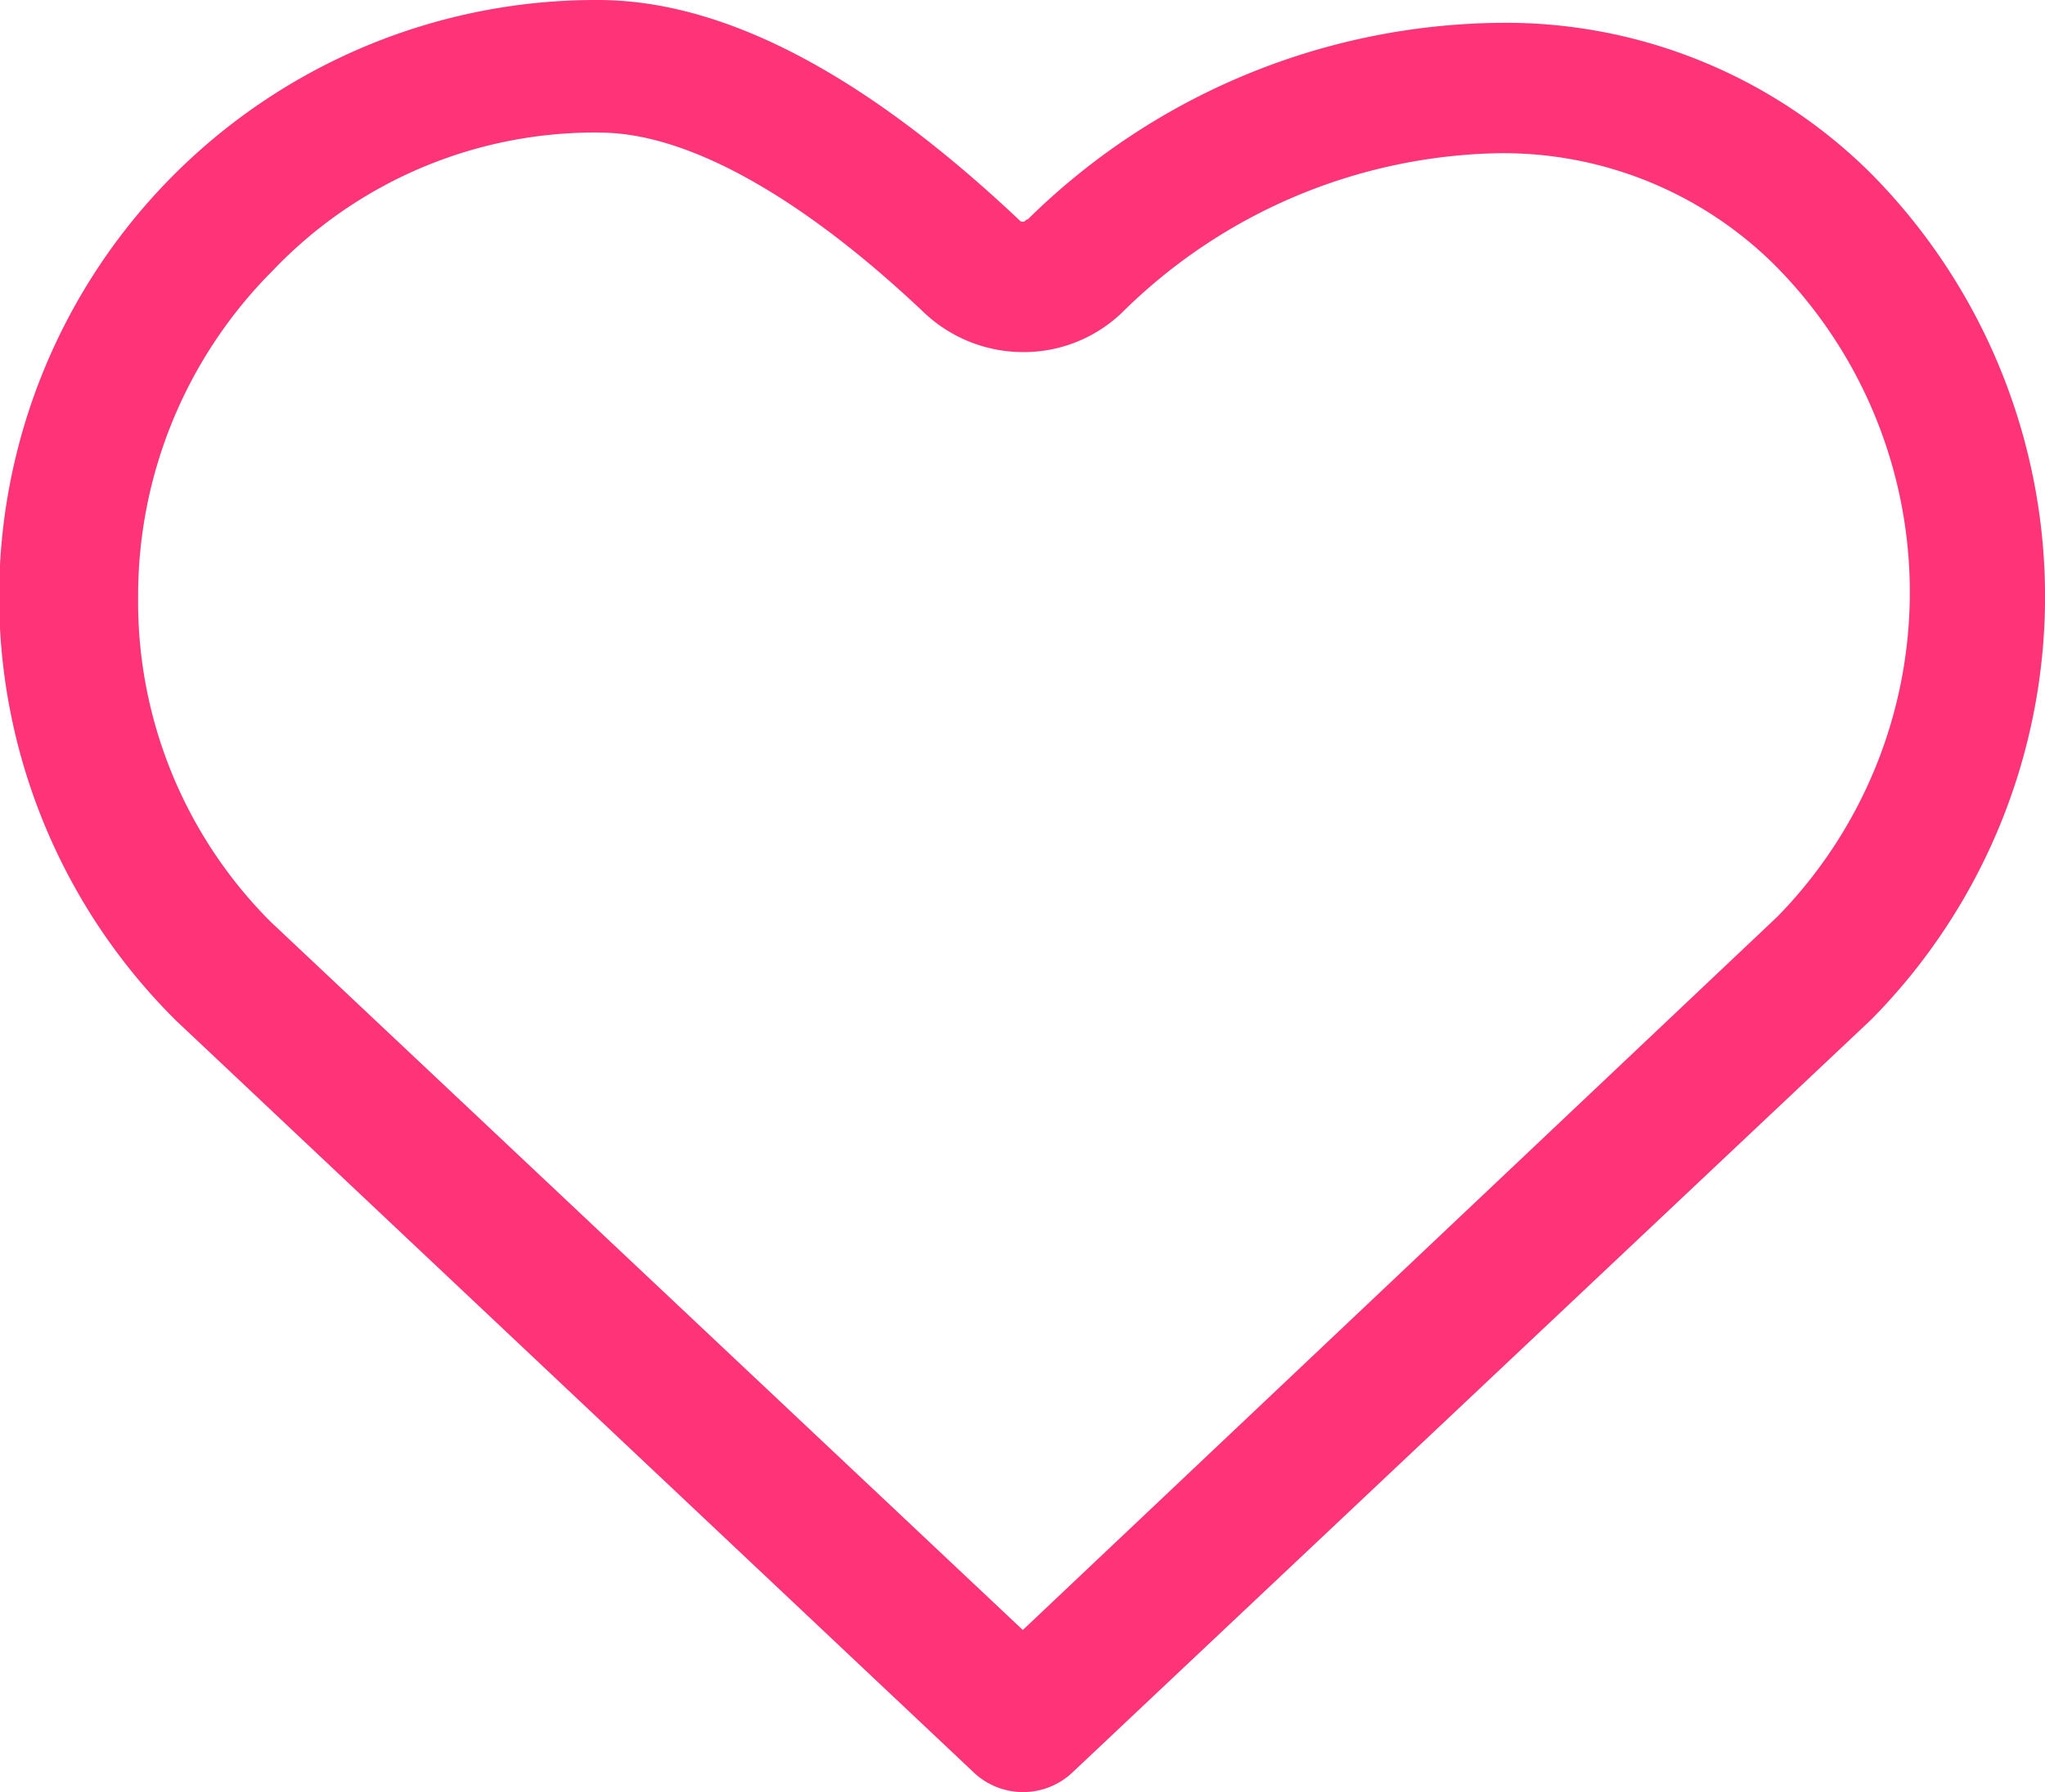
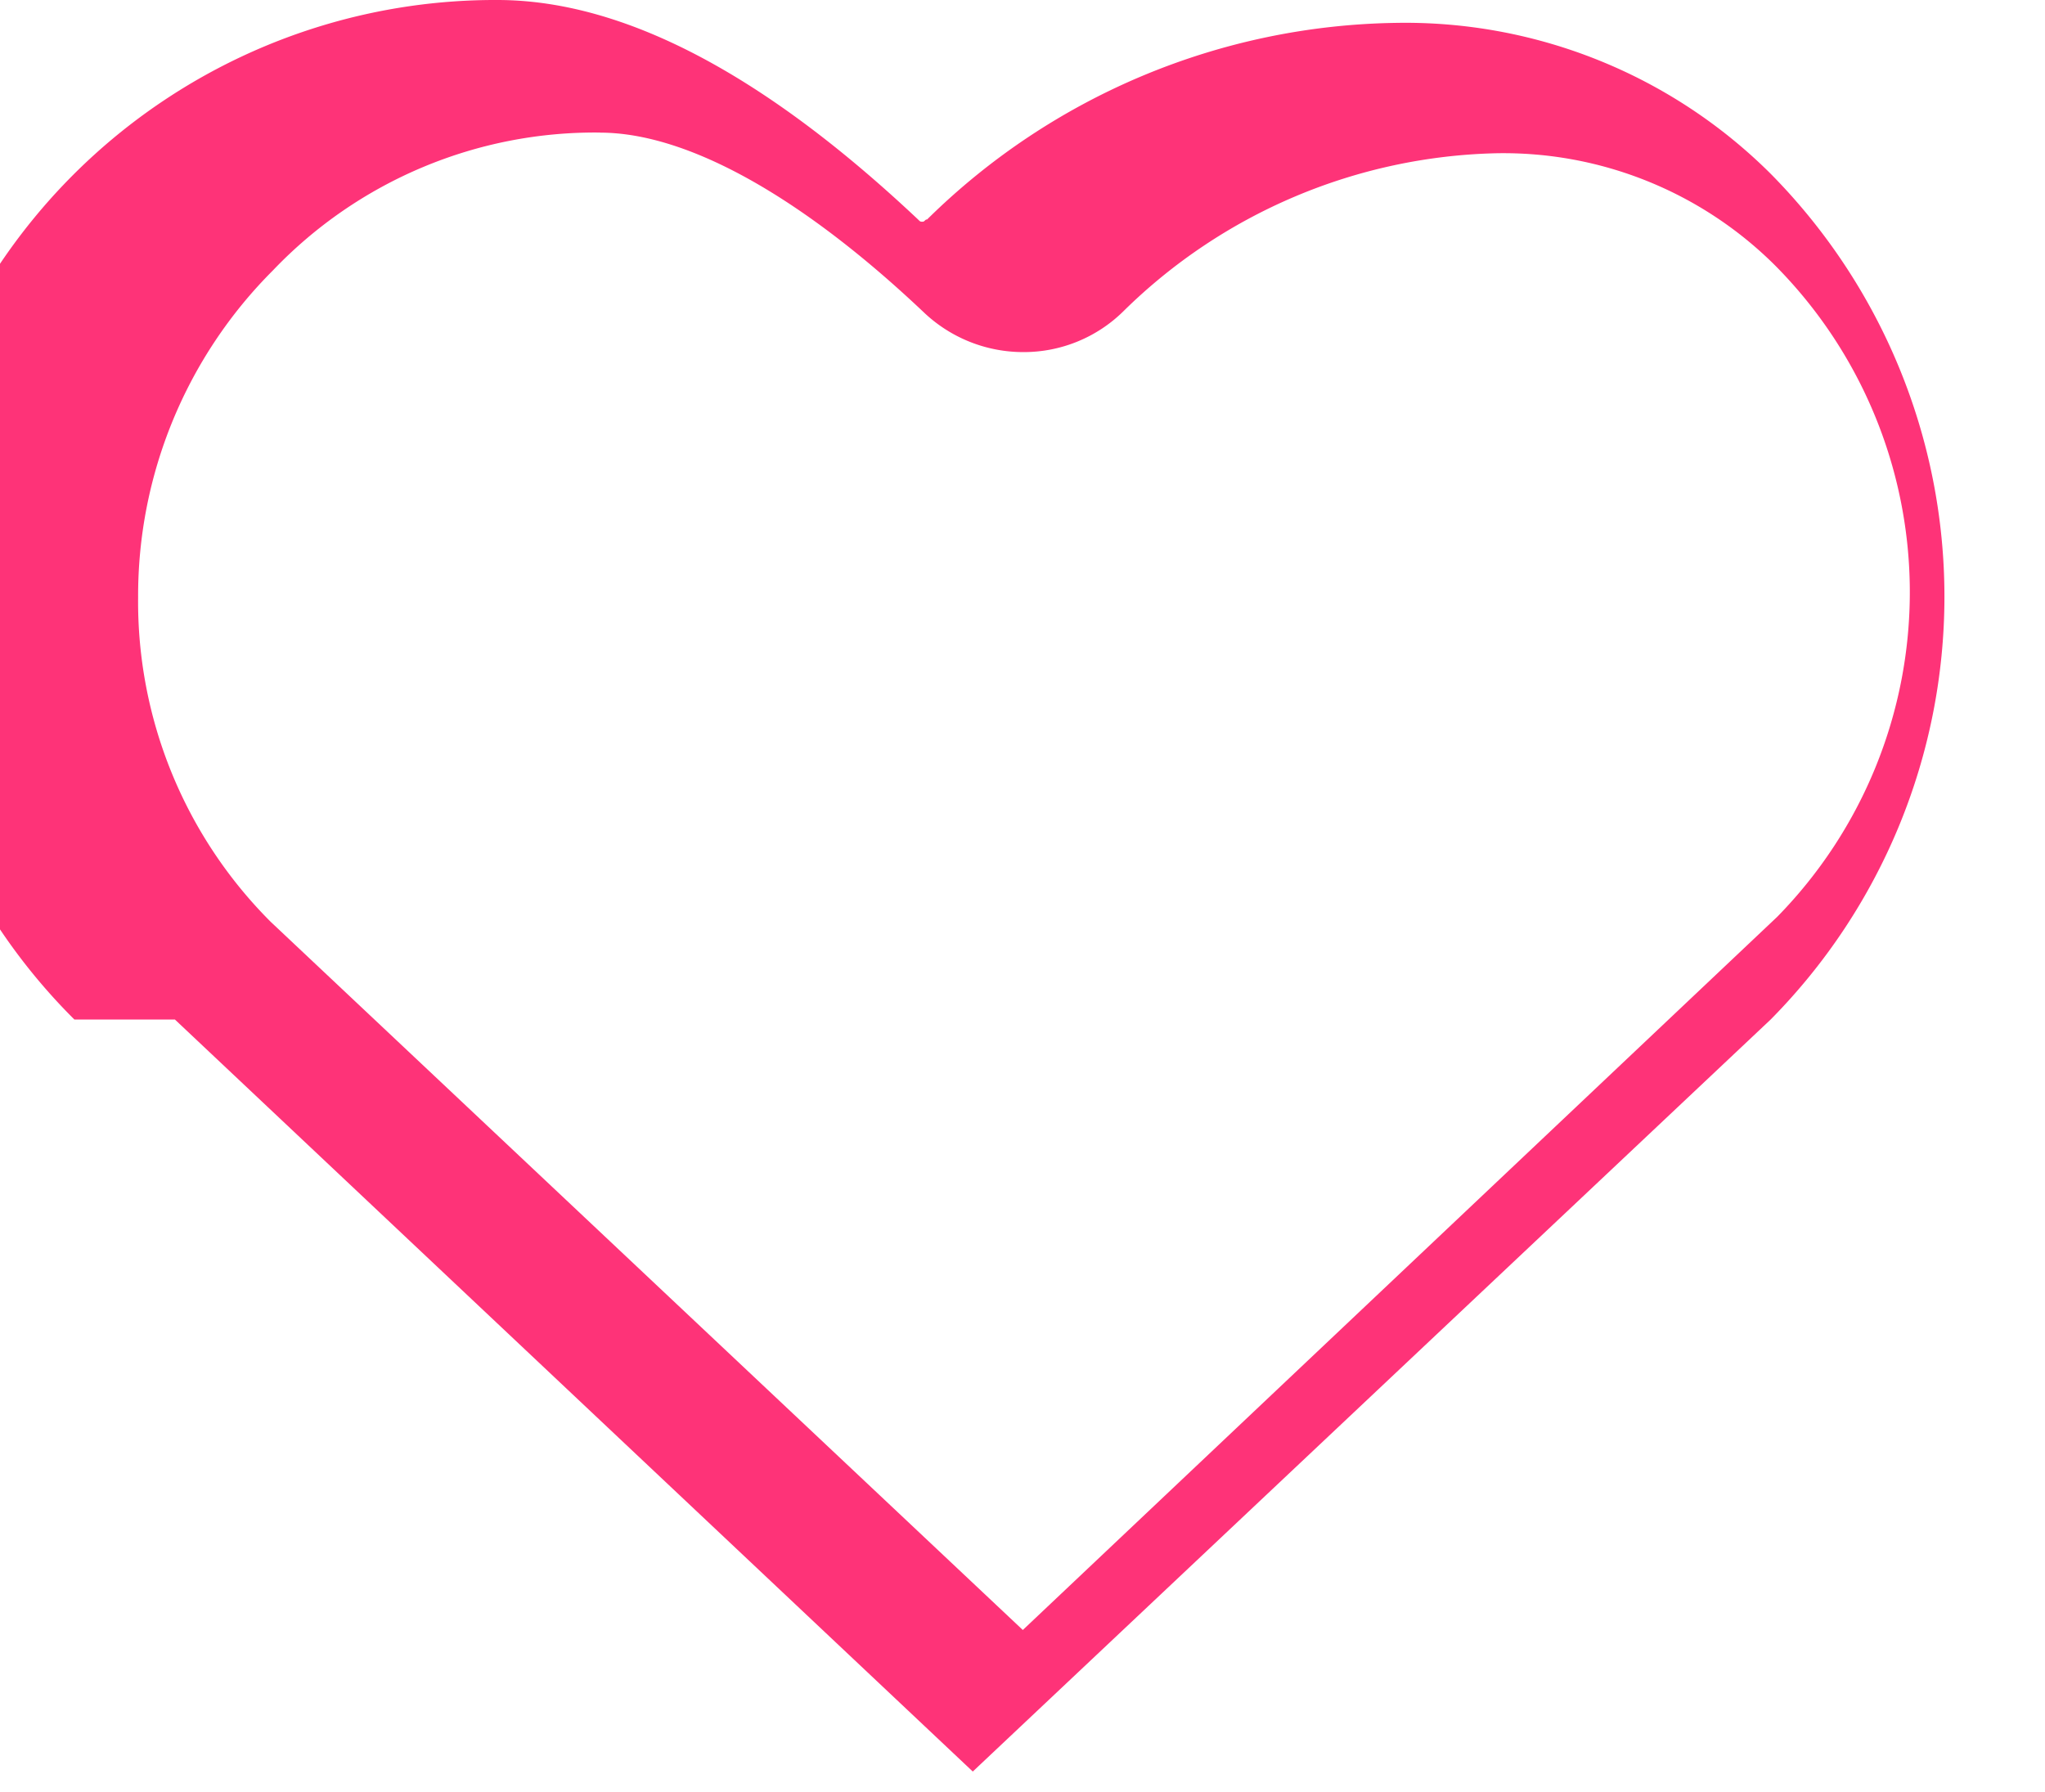
<svg xmlns="http://www.w3.org/2000/svg" width="22.521" height="19.739" viewBox="0 0 22.521 19.739">
  <defs>
    <style>.a{fill:#fe3378;}</style>
  </defs>
-   <path class="a" d="M105.71,33.289l8.787,8.283a.791.791,0,0,0,1.108,0l8.787-8.283a6.625,6.625,0,0,0,0-9.315,5.7,5.7,0,0,0-4.129-1.662,7.507,7.507,0,0,0-5.161,2.165c-.025,0-.025.025-.05.025s-.025,0-.05-.025c-1.284-1.209-2.946-2.417-4.633-2.417a6.571,6.571,0,0,0-4.658,11.229Zm4.683-9.768c.957,0,2.216.7,3.575,1.989a1.589,1.589,0,0,0,1.083.428,1.562,1.562,0,0,0,1.108-.453,6.047,6.047,0,0,1,4.1-1.737,4.239,4.239,0,0,1,3.072,1.234,5.107,5.107,0,0,1,.025,7.176l-8.308,7.855-8.283-7.8a4.985,4.985,0,0,1-1.46-3.575,5.066,5.066,0,0,1,1.485-3.6A4.9,4.9,0,0,1,110.393,23.52Z" transform="translate(-103.784 -22.06)" />
+   <path class="a" d="M105.71,33.289l8.787,8.283l8.787-8.283a6.625,6.625,0,0,0,0-9.315,5.7,5.7,0,0,0-4.129-1.662,7.507,7.507,0,0,0-5.161,2.165c-.025,0-.025.025-.05.025s-.025,0-.05-.025c-1.284-1.209-2.946-2.417-4.633-2.417a6.571,6.571,0,0,0-4.658,11.229Zm4.683-9.768c.957,0,2.216.7,3.575,1.989a1.589,1.589,0,0,0,1.083.428,1.562,1.562,0,0,0,1.108-.453,6.047,6.047,0,0,1,4.1-1.737,4.239,4.239,0,0,1,3.072,1.234,5.107,5.107,0,0,1,.025,7.176l-8.308,7.855-8.283-7.8a4.985,4.985,0,0,1-1.46-3.575,5.066,5.066,0,0,1,1.485-3.6A4.9,4.9,0,0,1,110.393,23.52Z" transform="translate(-103.784 -22.06)" />
</svg>